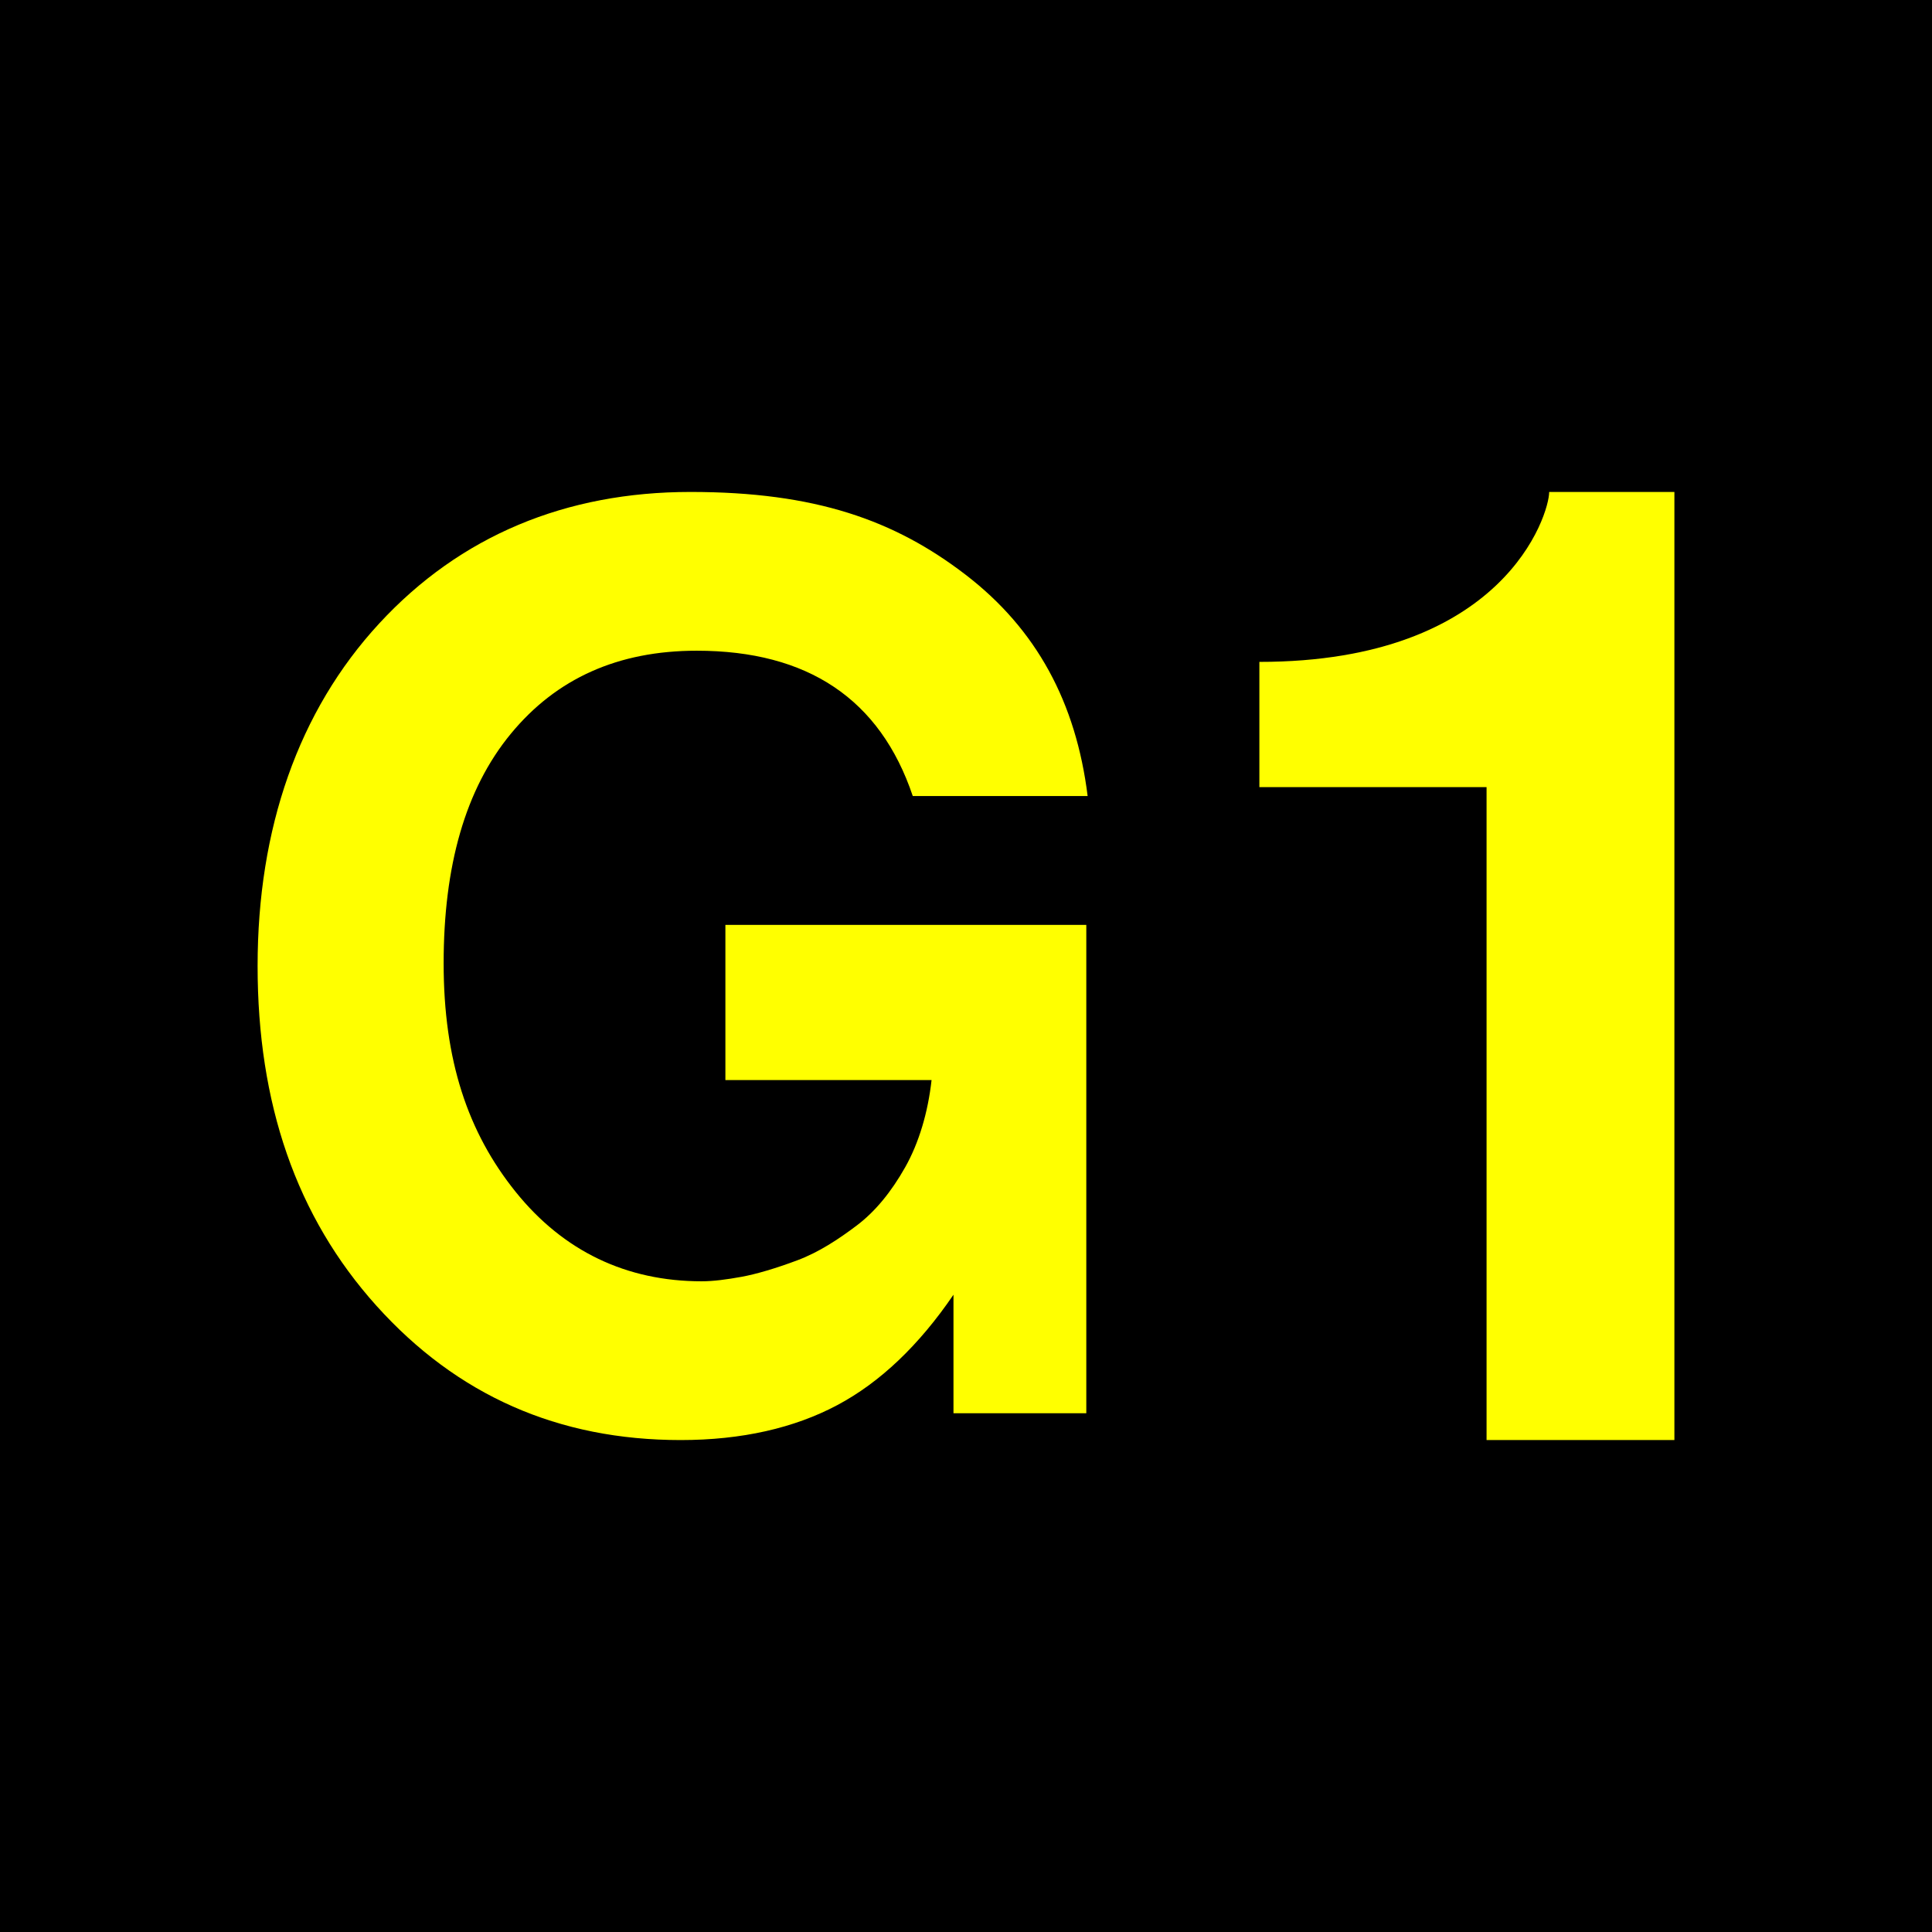
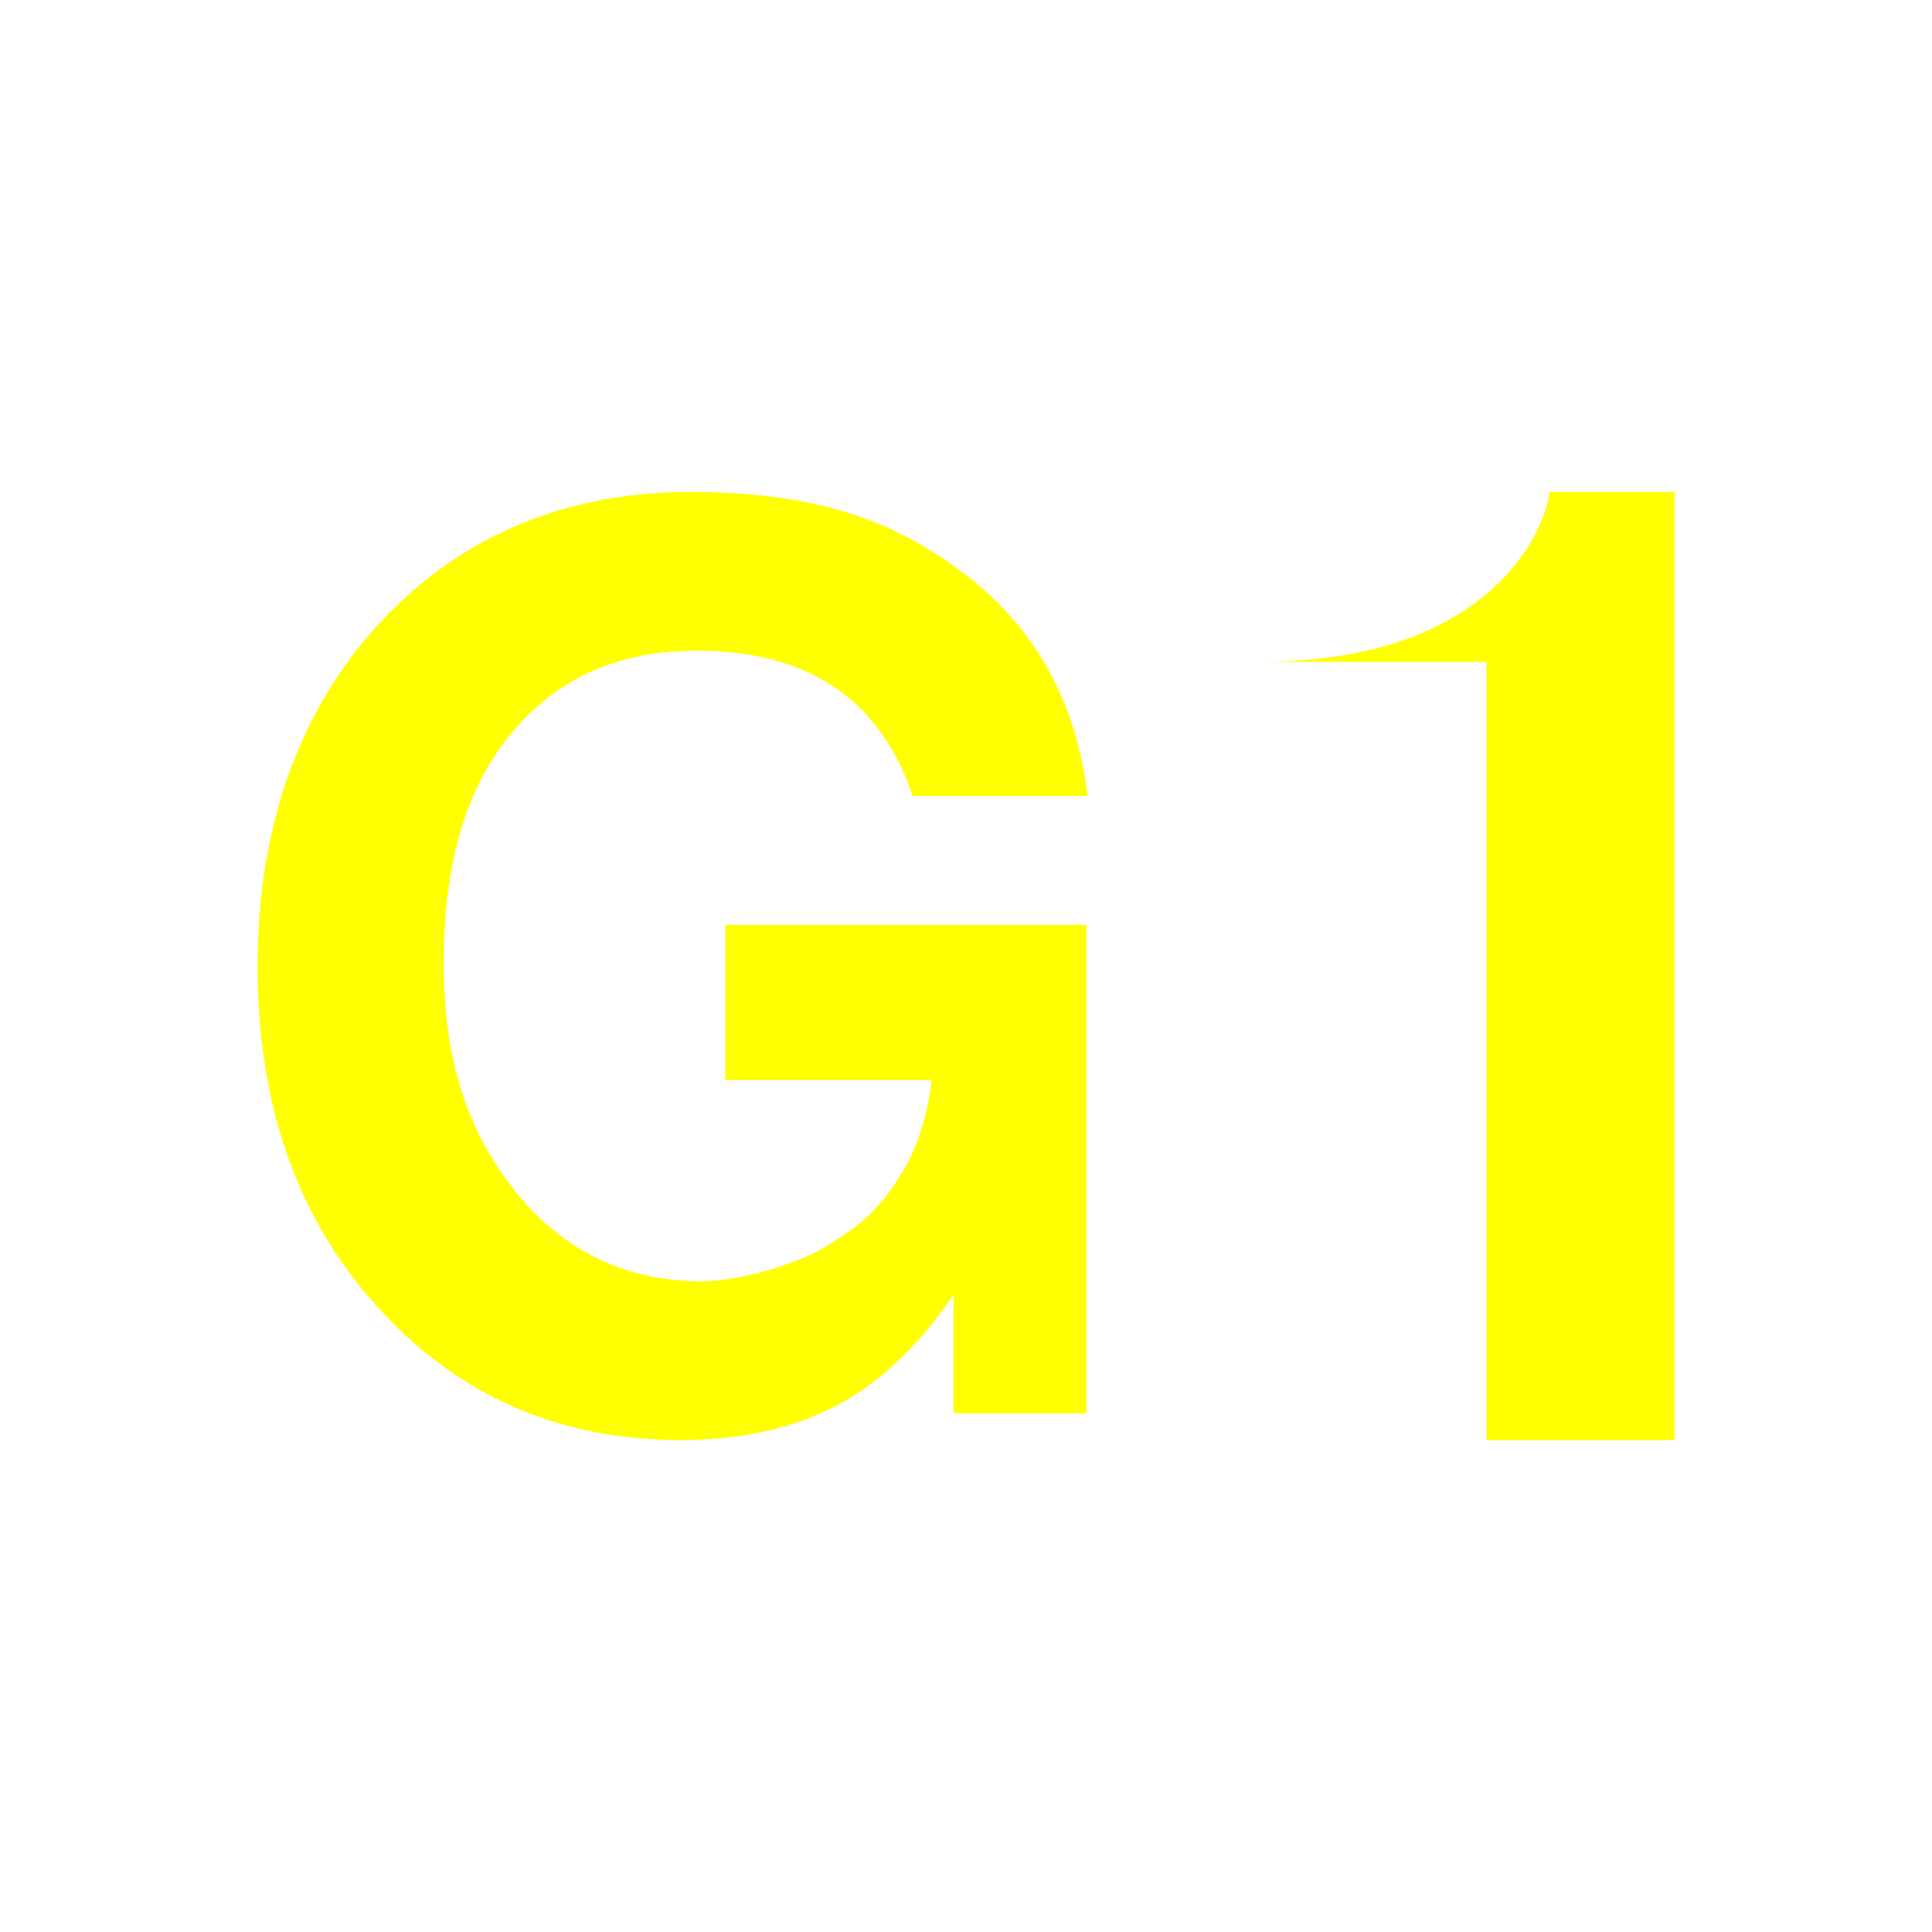
<svg xmlns="http://www.w3.org/2000/svg" height="432" width="432">
-   <rect fill="black" height="432" width="432" />
  <g fill="yellow">
    <path d="m 242.9,316 -29.7,0 0,-26.5 c -7.7,11.3 -16.4,19.6 -26,24.7 s -21.3,7.8 -35,7.8 c -27.4,0 -50,-10 -68,-30 s -26.6,-45.3 -26.6,-76 9.1,-57 27.2,-76.6 41.7,-29.4 69.6,-29.4 45.6,6.3 61.5,18.5 24.7,28.6 27.3,49.5 h -39.1 c -7.3,-21.7 -23.5,-32.5 -48.3,-32.5 -17.6,0 -31.4,6.2 -41.6,18.6 s -15,29.6 -15,51.3 5.4,37.8 16.1,51.1 24.8,20 41.6,20 c 2.6,0 5.6,-0.4 8.9,-1 s 7.7,-1.9 12.5,-3.7 9.2,-4.7 13.3,-7.8 7.7,-7.5 10.8,-13 5.1,-12.3 5.9,-19.5 h -46.1 v -34.7 h 80.7 z" />
-     <path d="M 332.4,322 h 42 v -212 h -28 c 0,5 -10,38 -64.8,38 v 28 h 50.8 z" />
+     <path d="M 332.4,322 h 42 v -212 h -28 c 0,5 -10,38 -64.8,38 h 50.8 z" />
  </g>
</svg>